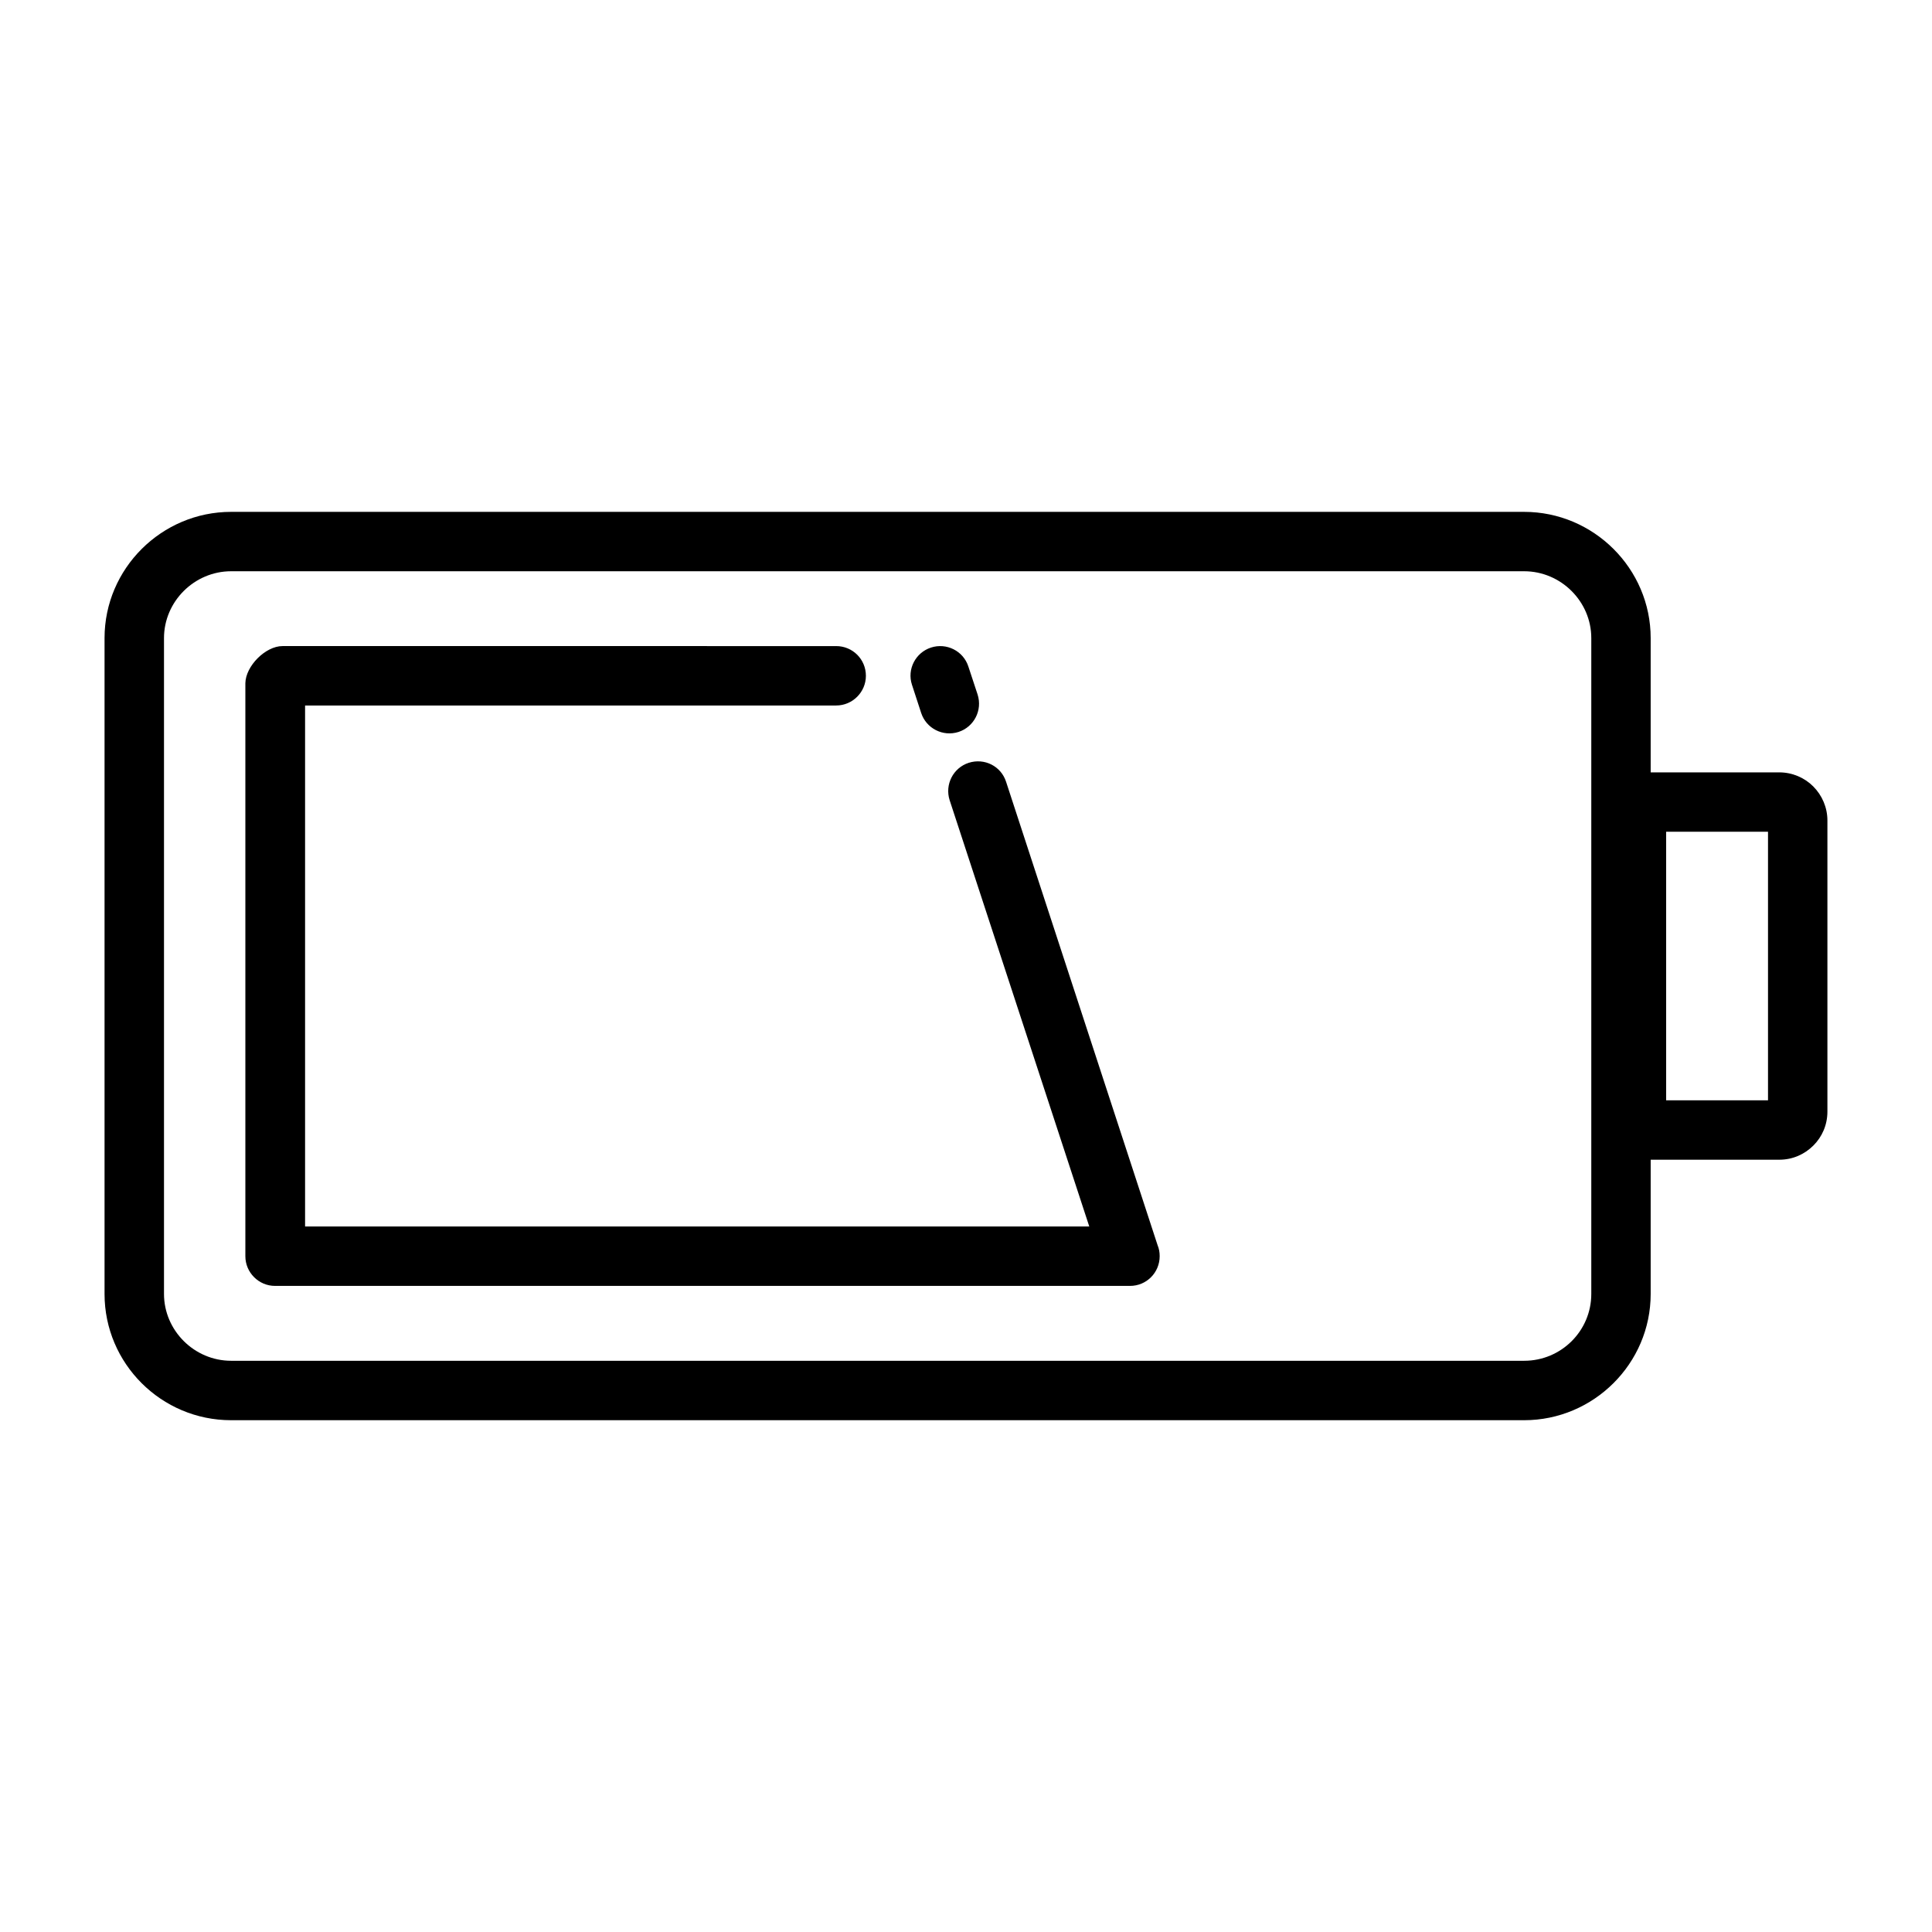
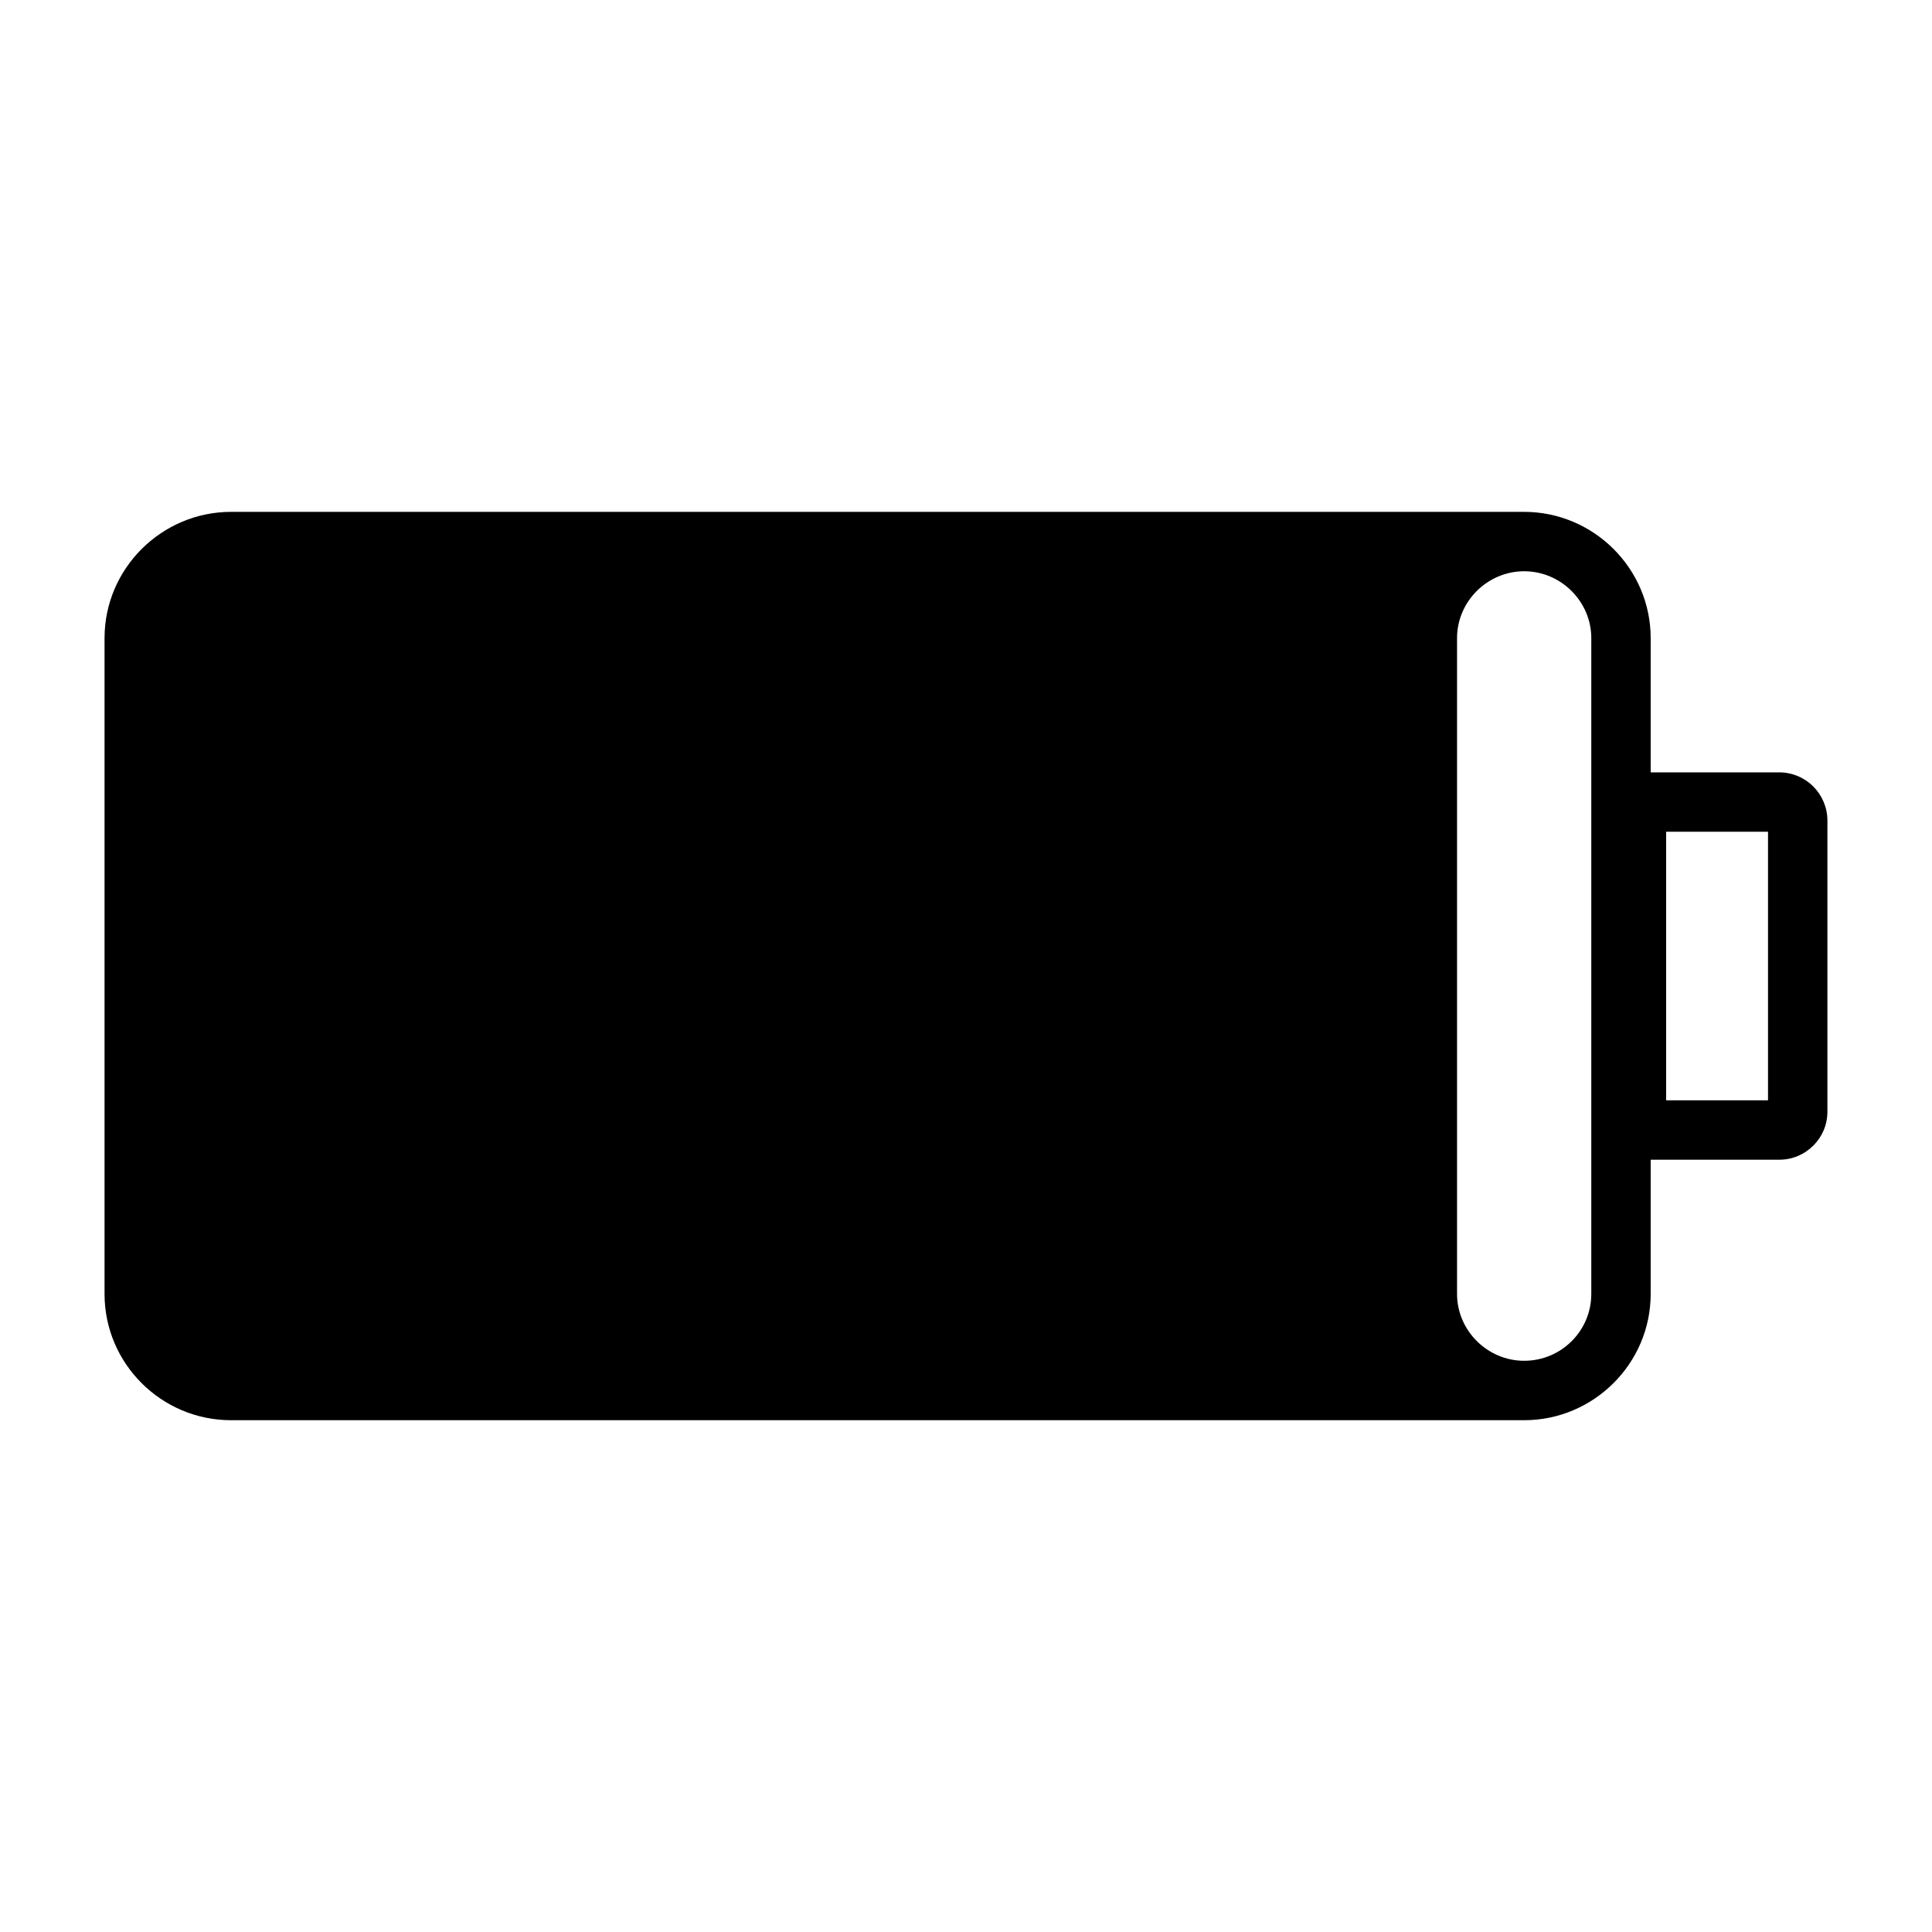
<svg xmlns="http://www.w3.org/2000/svg" fill="#000000" width="800px" height="800px" version="1.1" viewBox="144 144 512 512">
-   <path d="m205.25 504.62h342.67c9.84 0 17.789-7.949 17.789-17.711v-173.81c0-9.684-8.031-17.711-17.789-17.711h-342.67c-9.762 0-17.789 8.031-17.789 17.711v173.81c0 9.684 8.031 17.711 17.789 17.711zm160.35-189.4c4.328 0 7.871 3.465 7.871 7.871 0 4.328-3.543 7.871-7.871 7.871h-140.75v138.07h207.82l-37-112.96c-1.34-4.172 0.945-8.582 5.039-9.918 4.172-1.34 8.582 0.867 9.918 5.039l40.148 122.8c0.395 0.945 0.551 1.891 0.551 2.914 0 4.328-3.465 7.871-7.871 7.871h-226.56c-4.328 0-7.871-3.543-7.871-7.871v-151.85c0.078-4.566 5.352-9.84 9.84-9.84zm37.473 12.832c1.34 4.172-0.945 8.582-5.039 9.918-4.172 1.34-8.582-0.945-9.918-5.039l-2.441-7.477c-1.34-4.094 0.945-8.5 5.039-9.84s8.582 0.867 9.918 5.039zm212.46 123.28h-34.086v35.582c0 18.422-15.113 33.457-33.535 33.457h-342.67c-18.5 0-33.535-15.035-33.535-33.457v-173.81c0-18.422 15.113-33.457 33.535-33.457h342.67c18.422 0 33.535 15.035 33.535 33.457v35.582h34.086c3.465 0 6.691 1.418 8.973 3.699 2.363 2.363 3.777 5.59 3.777 9.055v77.145c0 3.543-1.418 6.691-3.699 8.973-2.363 2.363-5.512 3.777-9.055 3.777zm-29.992-15.742h27v-71.164h-27z" />
+   <path d="m205.25 504.62h342.67c9.84 0 17.789-7.949 17.789-17.711v-173.81c0-9.684-8.031-17.711-17.789-17.711c-9.762 0-17.789 8.031-17.789 17.711v173.81c0 9.684 8.031 17.711 17.789 17.711zm160.35-189.4c4.328 0 7.871 3.465 7.871 7.871 0 4.328-3.543 7.871-7.871 7.871h-140.75v138.07h207.82l-37-112.96c-1.34-4.172 0.945-8.582 5.039-9.918 4.172-1.34 8.582 0.867 9.918 5.039l40.148 122.8c0.395 0.945 0.551 1.891 0.551 2.914 0 4.328-3.465 7.871-7.871 7.871h-226.56c-4.328 0-7.871-3.543-7.871-7.871v-151.85c0.078-4.566 5.352-9.84 9.84-9.84zm37.473 12.832c1.34 4.172-0.945 8.582-5.039 9.918-4.172 1.34-8.582-0.945-9.918-5.039l-2.441-7.477c-1.34-4.094 0.945-8.5 5.039-9.84s8.582 0.867 9.918 5.039zm212.46 123.28h-34.086v35.582c0 18.422-15.113 33.457-33.535 33.457h-342.67c-18.5 0-33.535-15.035-33.535-33.457v-173.81c0-18.422 15.113-33.457 33.535-33.457h342.67c18.422 0 33.535 15.035 33.535 33.457v35.582h34.086c3.465 0 6.691 1.418 8.973 3.699 2.363 2.363 3.777 5.59 3.777 9.055v77.145c0 3.543-1.418 6.691-3.699 8.973-2.363 2.363-5.512 3.777-9.055 3.777zm-29.992-15.742h27v-71.164h-27z" />
</svg>